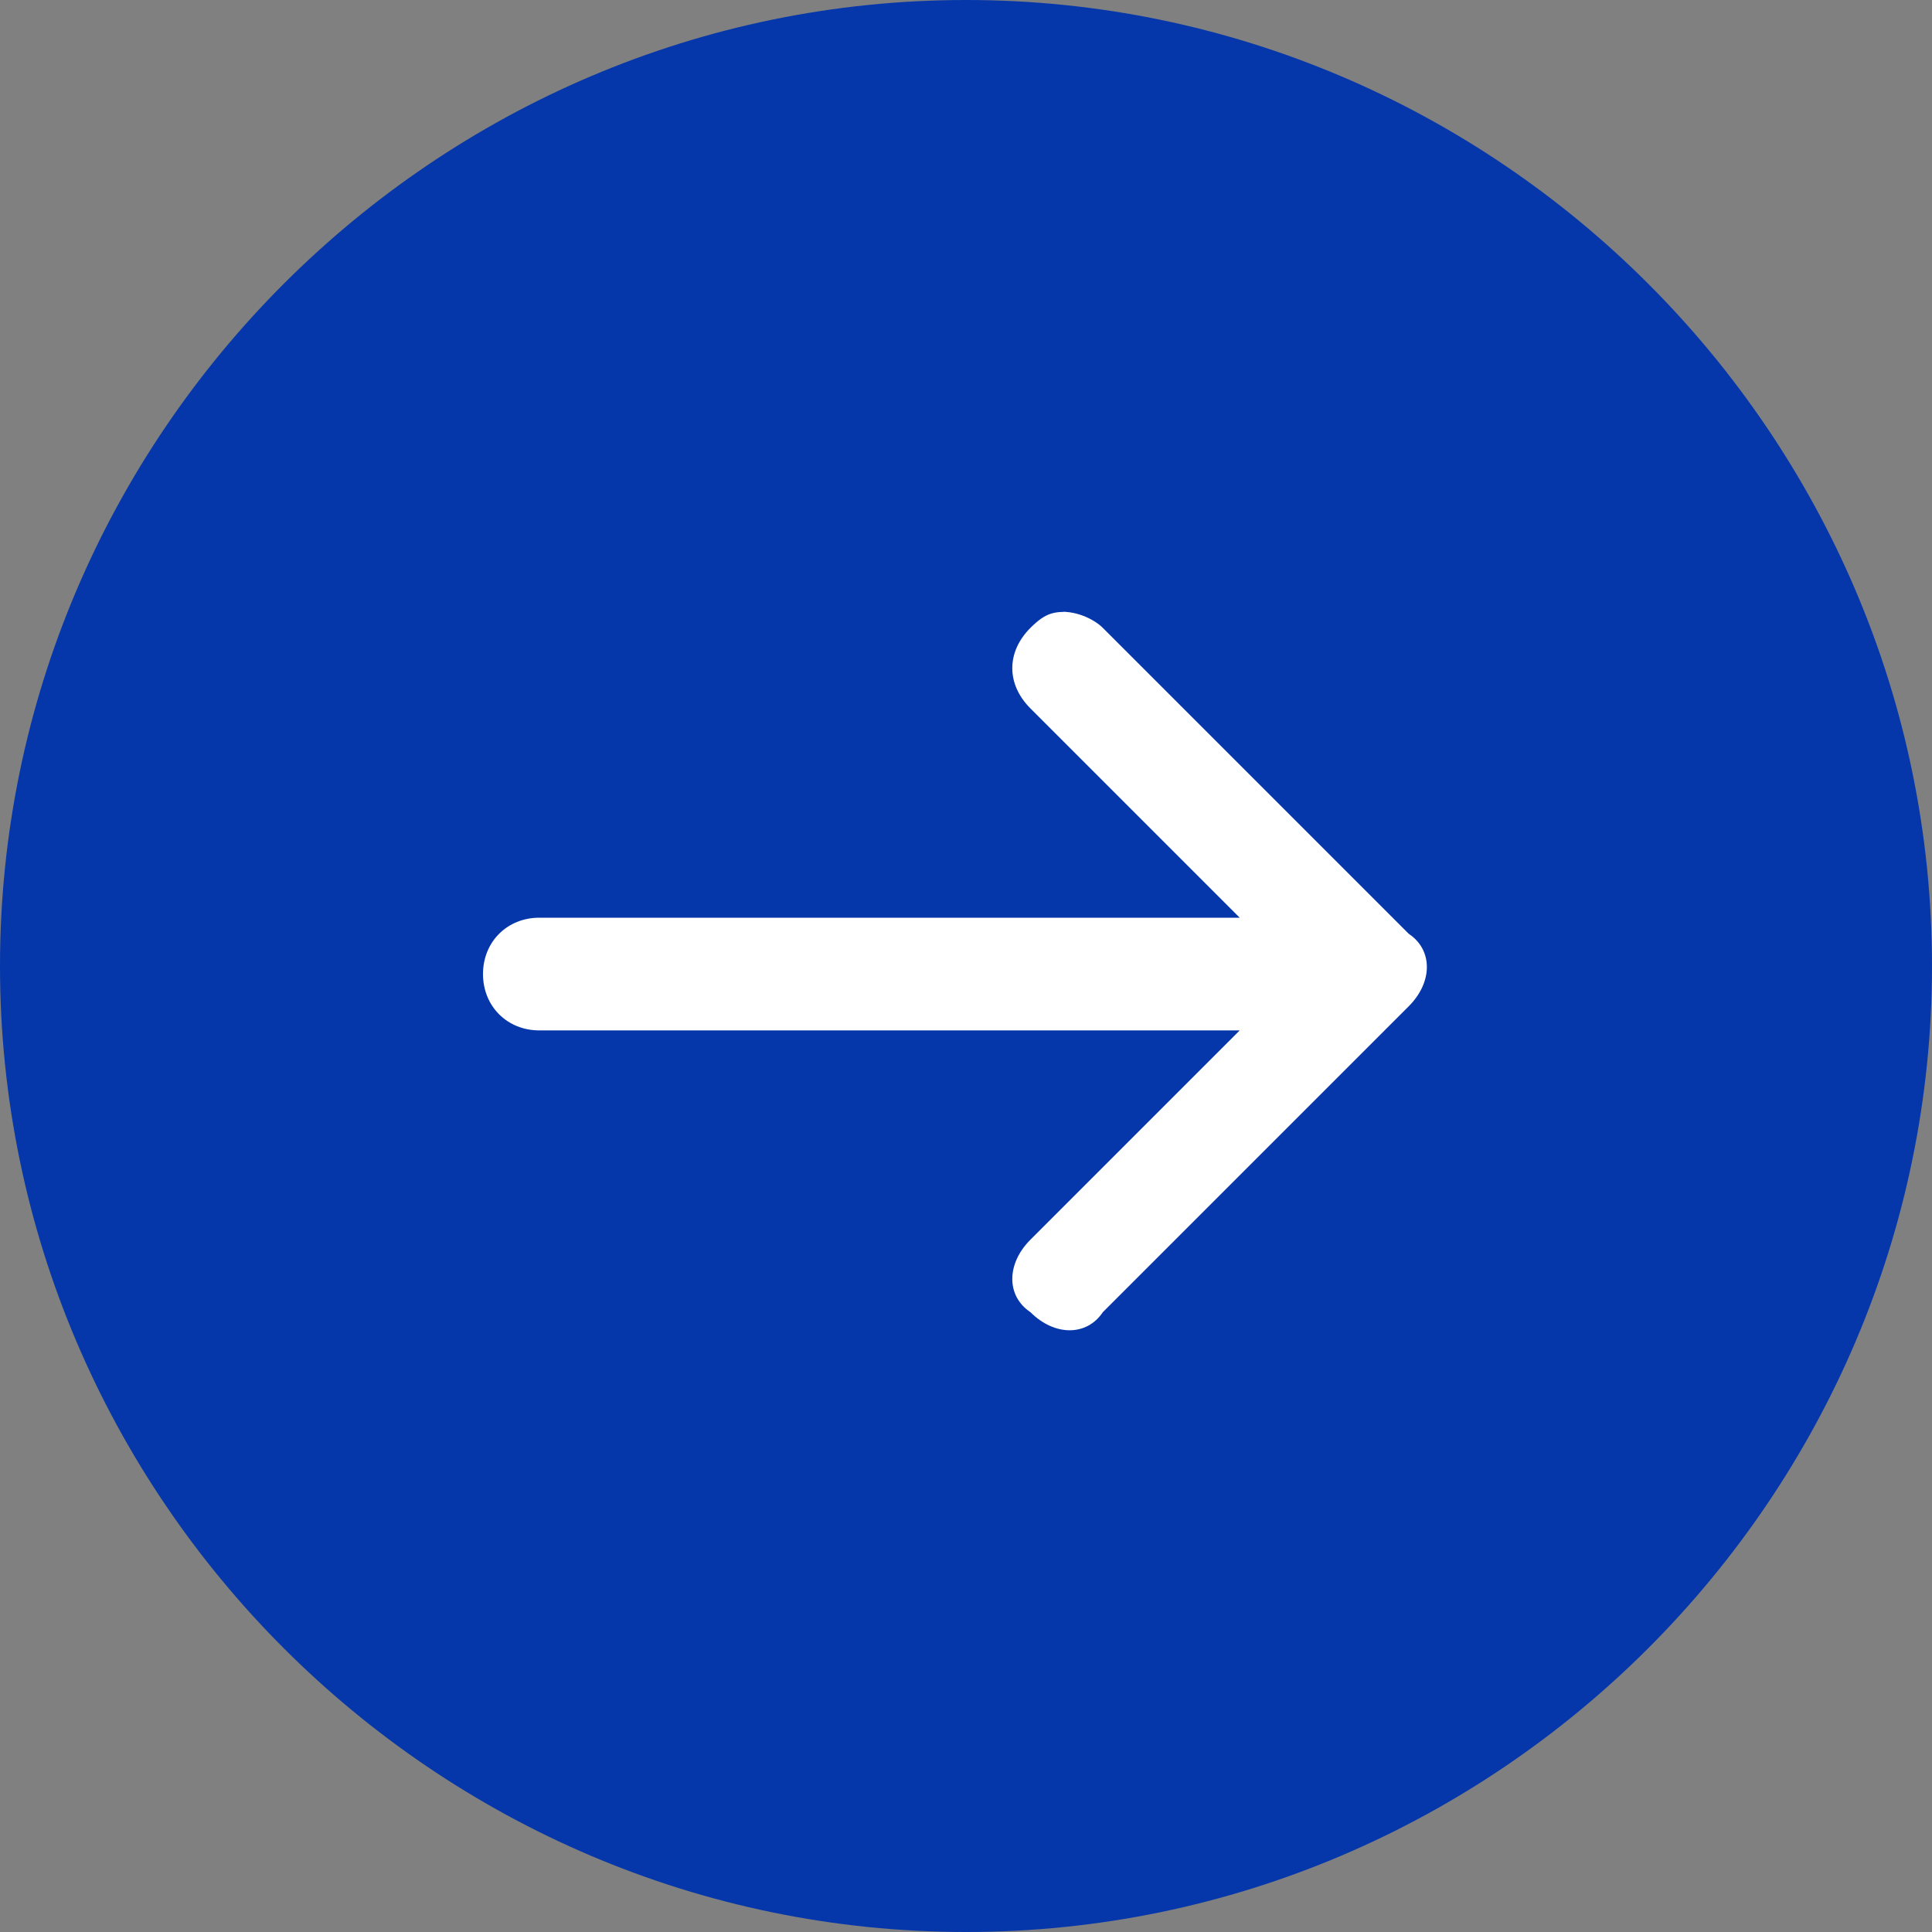
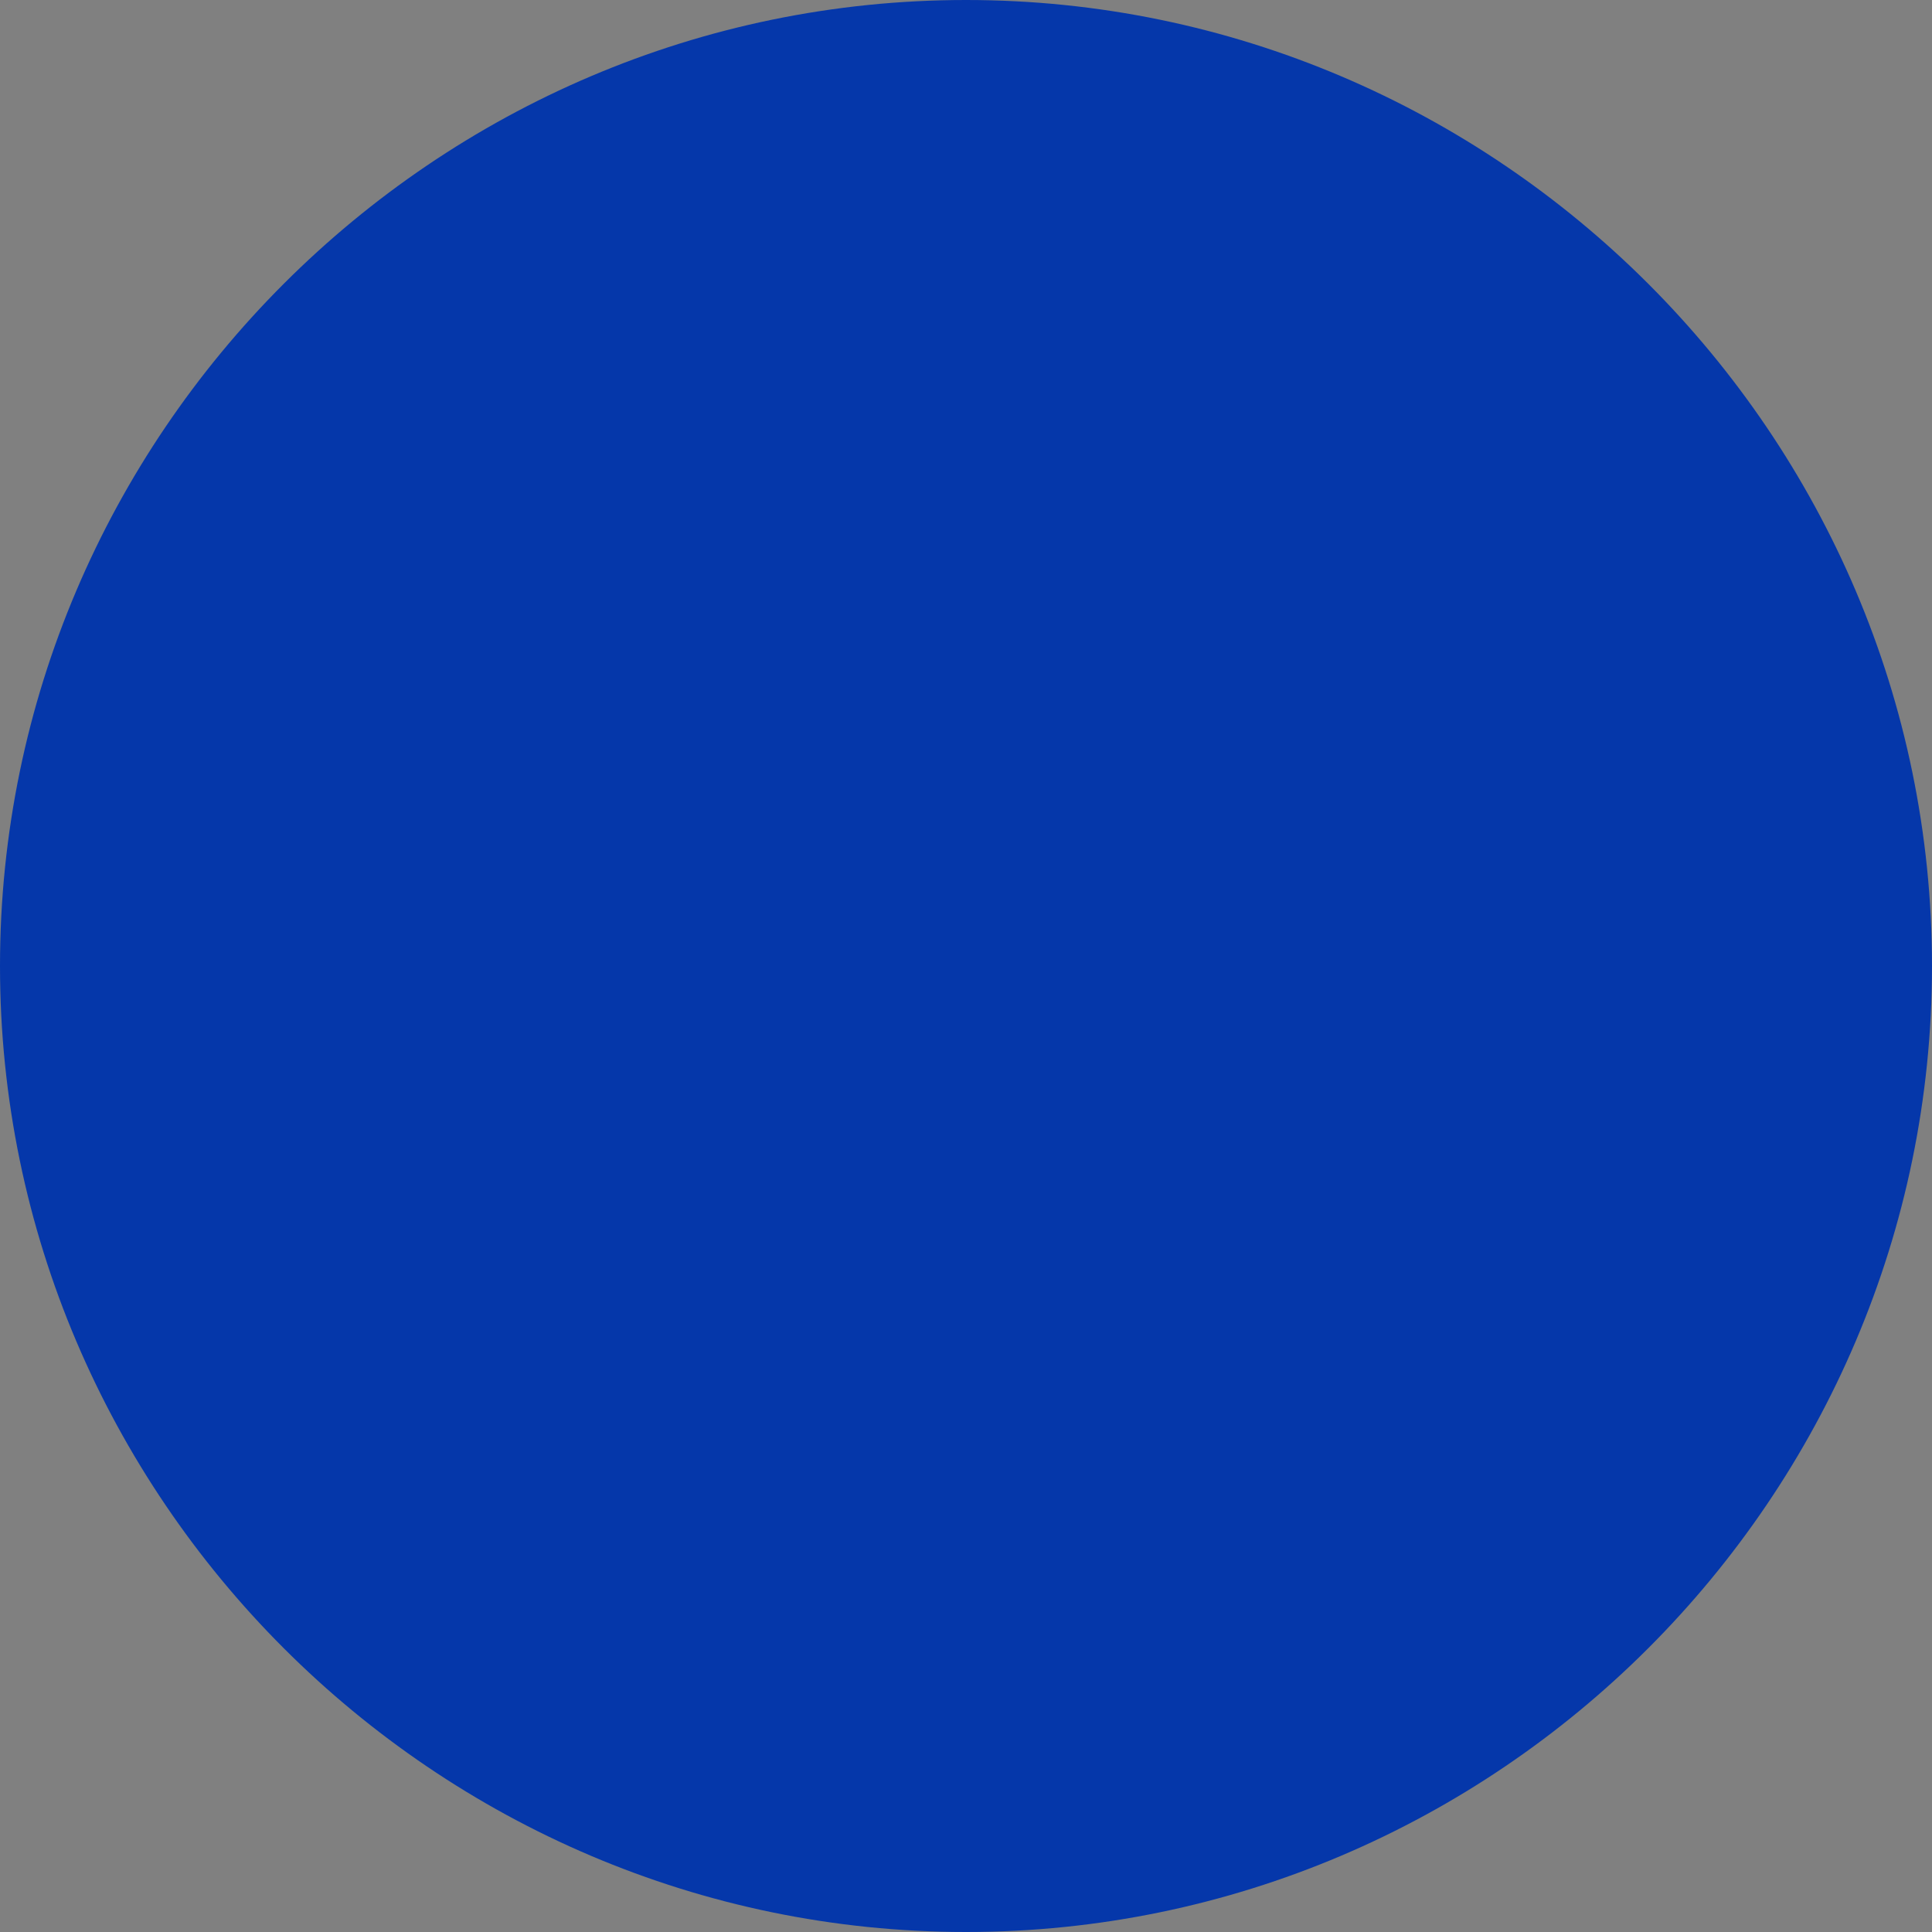
<svg xmlns="http://www.w3.org/2000/svg" id="_レイヤー_1" data-name="レイヤー_1" version="1.1" viewBox="0 0 24 24">
  <rect x="0" y="0" width="24" height="24" fill="#808080" stroke="none" />
  <defs>
    <style>
      .st0 {
        fill: #0537aa;
      }

      .st1 {
        fill: #fff;
      }
    </style>
  </defs>
  <path class="st0" d="M12,0h0c6.6,0,12,5.4,12,12h0c0,6.6-5.4,12-12,12h0C5.4,24,0,18.6,0,12h0C0,5.4,5.4,0,12,0Z" />
-   <path class="st1" d="M13.3,7.6c-.2,0-.3,0-.5.2h0c-.3.3-.3.7,0,1l2.6,2.6H6.7c-.4,0-.7.3-.7.7s.3.7.7.7h8.7l-2.6,2.6c-.3.3-.3.7,0,.9h0c.3.3.7.3.9,0l3.8-3.8c.3-.3.3-.7,0-.9l-3.8-3.8c-.1-.1-.3-.2-.5-.2Z" />
</svg>